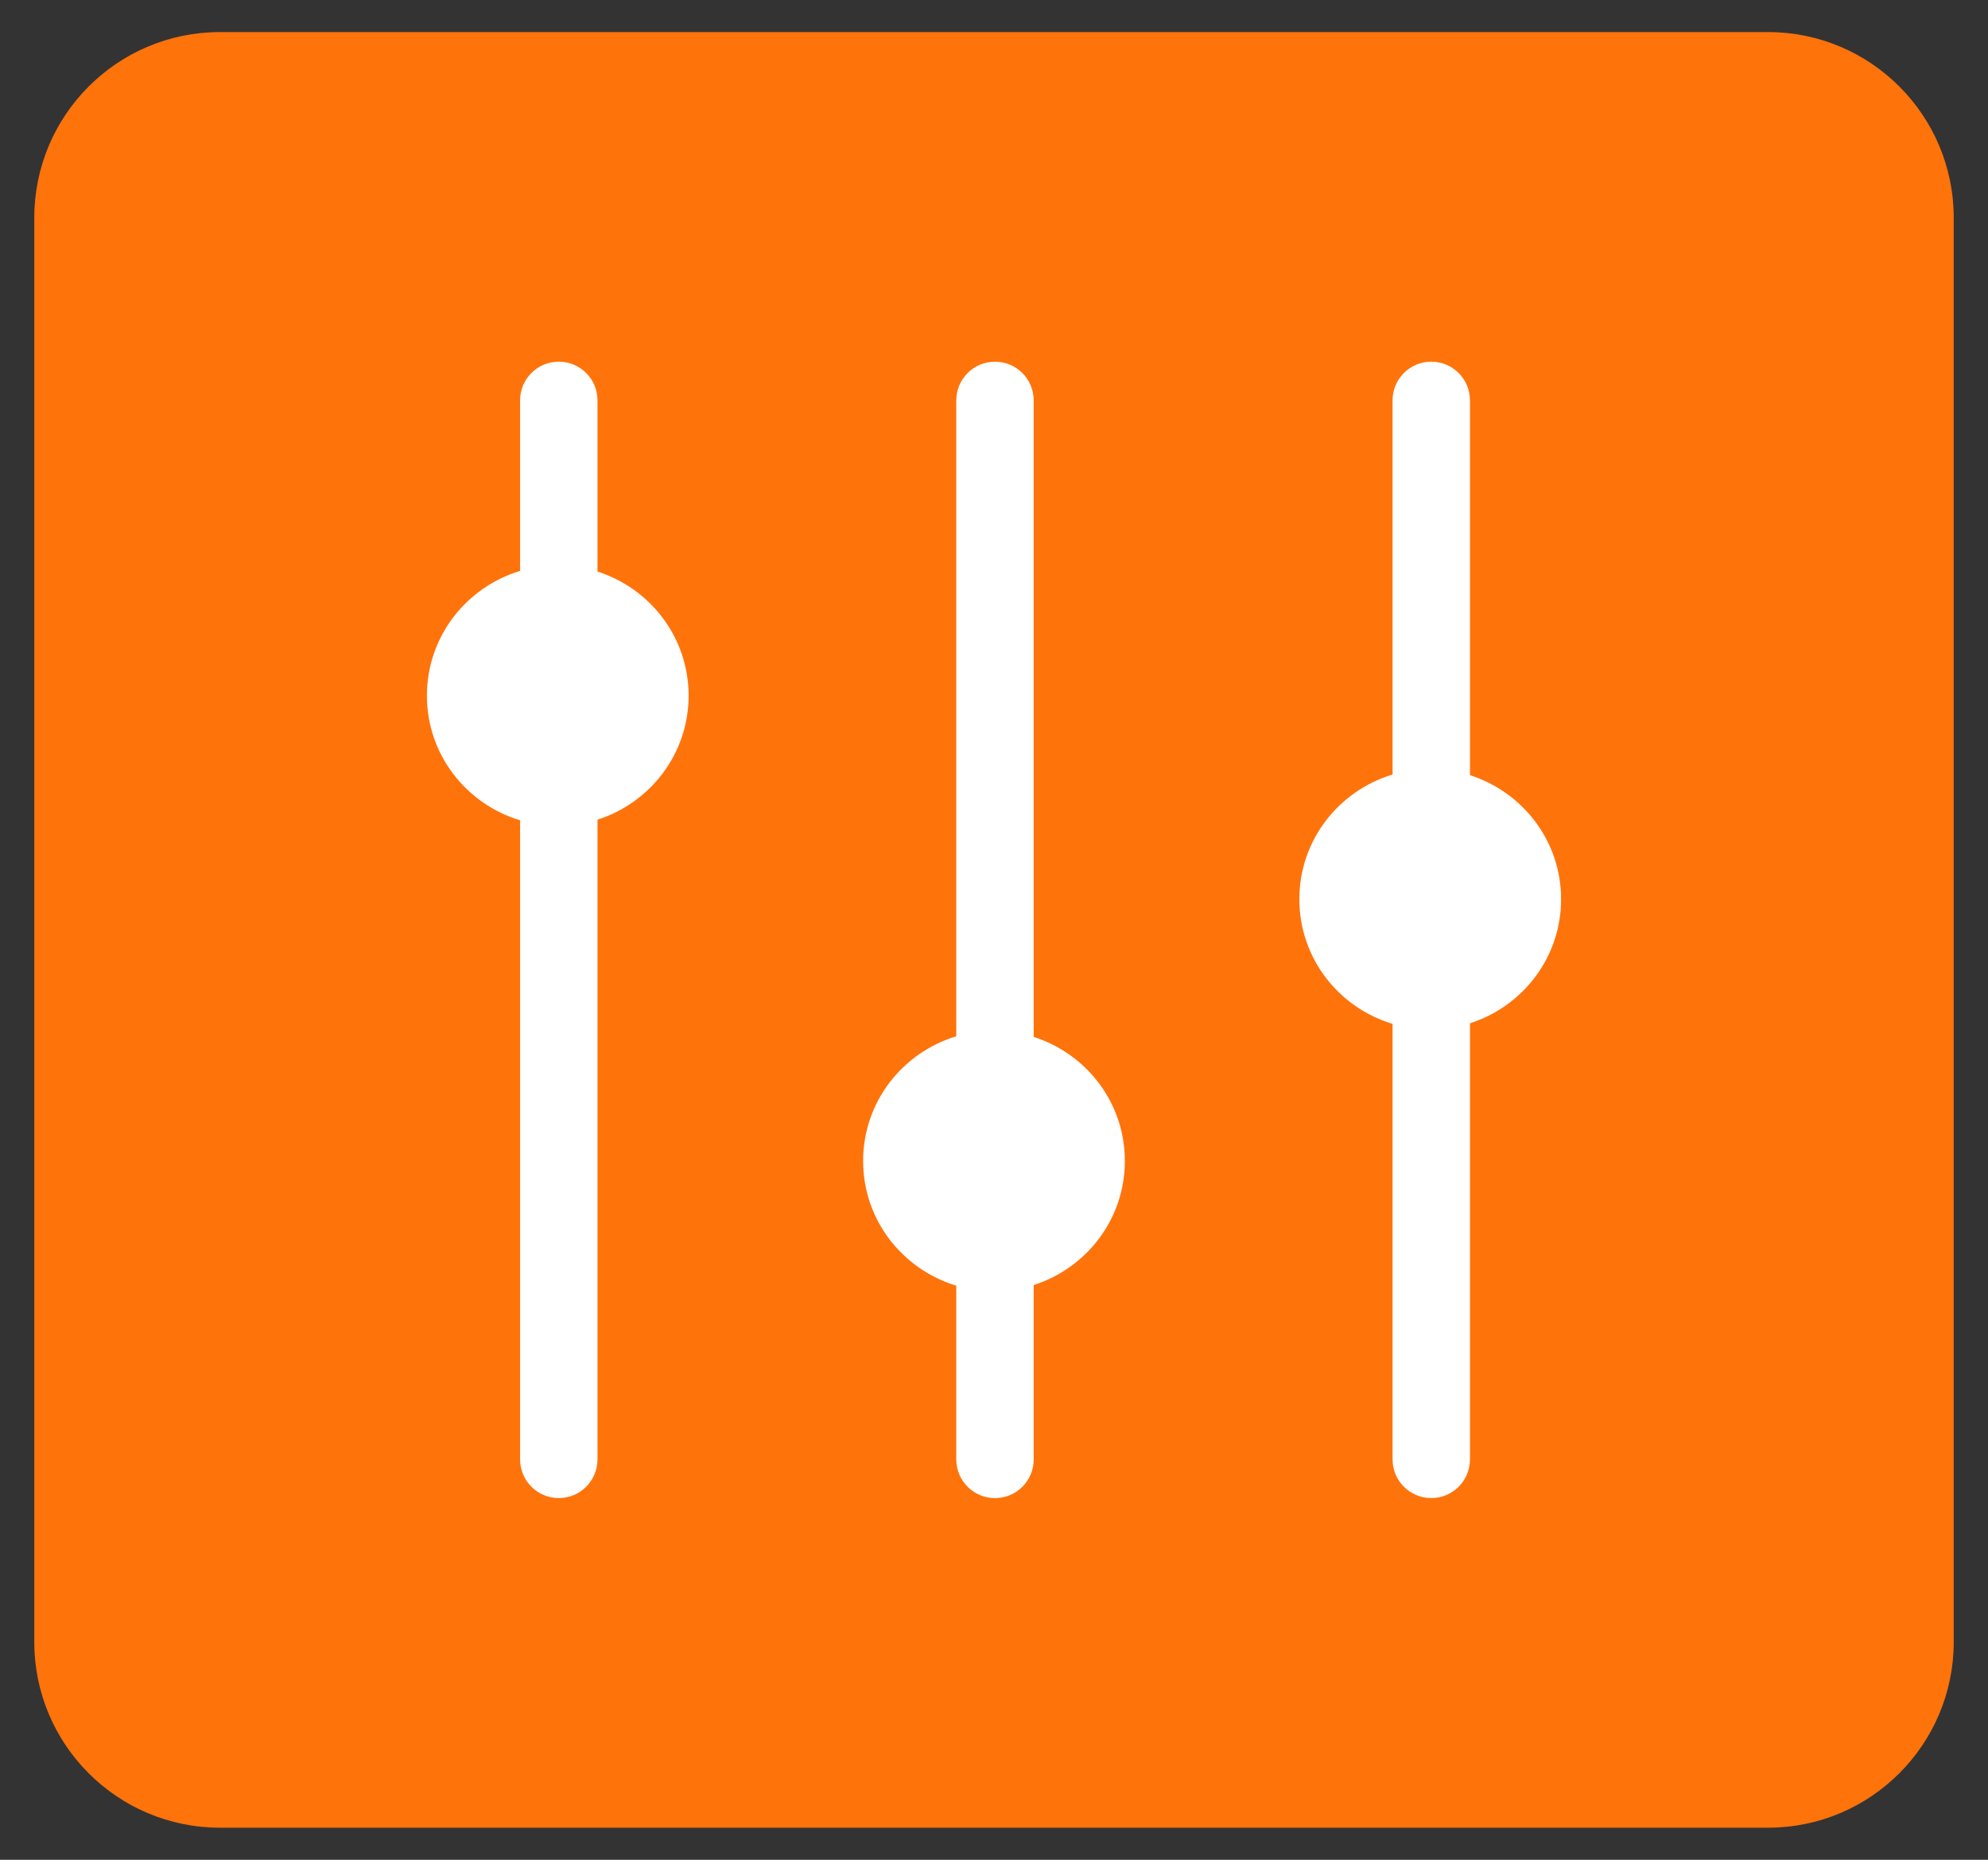
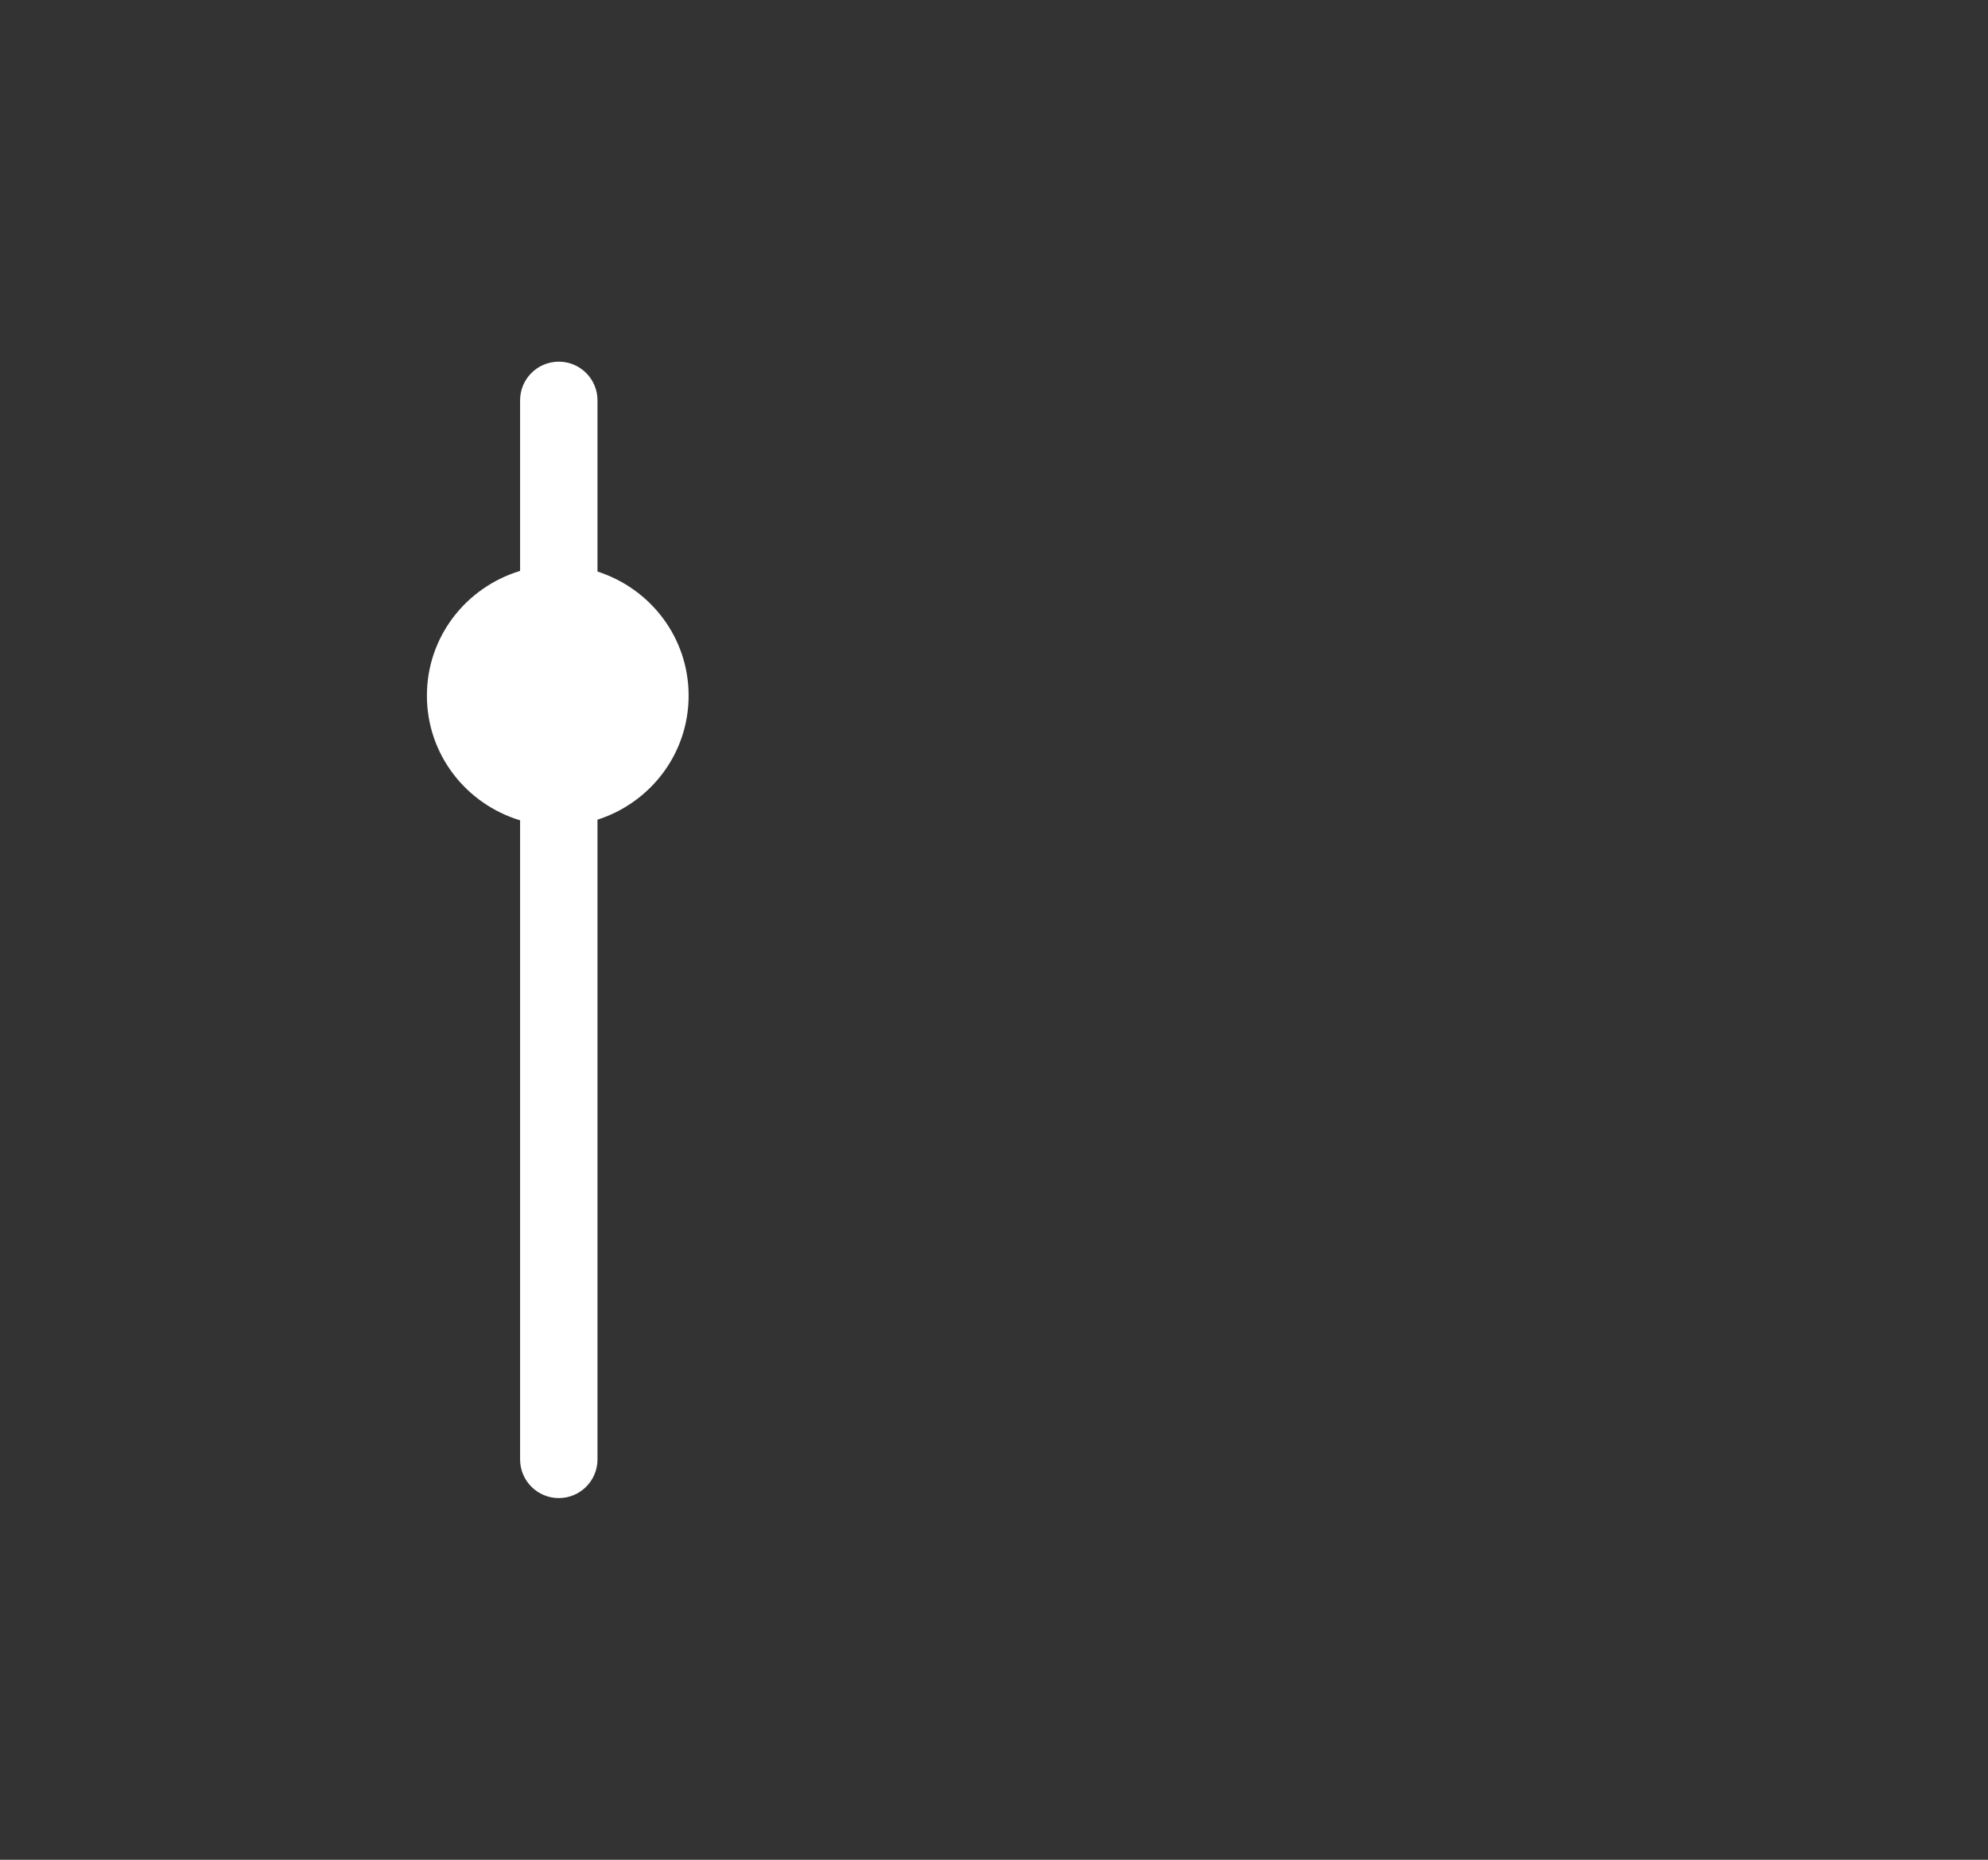
<svg xmlns="http://www.w3.org/2000/svg" version="1.1" id="Layer_1" x="0px" y="0px" viewBox="0 0 62 58" style="enable-background:new 0 0 62 58;" xml:space="preserve">
  <rect x="0" y="0" width="62" height="58" fill="#333333" stroke="none" />
  <style type="text/css">
	.st0{fill:#FF730B;}
	.st1{fill:#FFFFFF;}
</style>
-   <path class="st0" d="M55.138,57H6.862c-3.199,0-5.793-2.594-5.793-5.793V6.793C1.069,3.594,3.663,1,6.862,1h48.276  c3.199,0,5.793,2.594,5.793,5.793v44.414C60.931,54.406,58.337,57,55.138,57z" />
  <g>
    <path class="st1" d="M18.634,17.825v-5.339c0-0.667-0.54-1.207-1.207-1.207s-1.207,0.54-1.207,1.207v5.319   c-1.677,0.507-2.906,2.046-2.906,3.889c0,1.843,1.229,3.382,2.906,3.889v19.93c0,0.667,0.54,1.207,1.207,1.207   s1.207-0.54,1.207-1.207v-19.95c1.644-0.527,2.842-2.05,2.842-3.869C21.476,19.875,20.278,18.352,18.634,17.825z" />
-     <path class="st1" d="M32.238,32.337v-19.85c0-0.667-0.54-1.207-1.207-1.207c-0.667,0-1.207,0.54-1.207,1.207v19.831   c-1.677,0.507-2.906,2.046-2.906,3.889c0,1.842,1.229,3.382,2.906,3.889v5.418c0,0.667,0.54,1.207,1.207,1.207   c0.667,0,1.207-0.54,1.207-1.207v-5.438c1.644-0.527,2.843-2.05,2.843-3.869C35.081,34.387,33.883,32.864,32.238,32.337z" />
-     <path class="st1" d="M48.686,28.044c0-1.819-1.198-3.342-2.842-3.869V12.486c0-0.667-0.54-1.207-1.207-1.207   s-1.207,0.54-1.207,1.207v11.668c-1.677,0.507-2.907,2.046-2.907,3.889c0,1.843,1.229,3.382,2.907,3.889v13.581   c0,0.667,0.54,1.207,1.207,1.207s1.207-0.54,1.207-1.207V31.913C47.488,31.386,48.686,29.863,48.686,28.044z" />
  </g>
</svg>